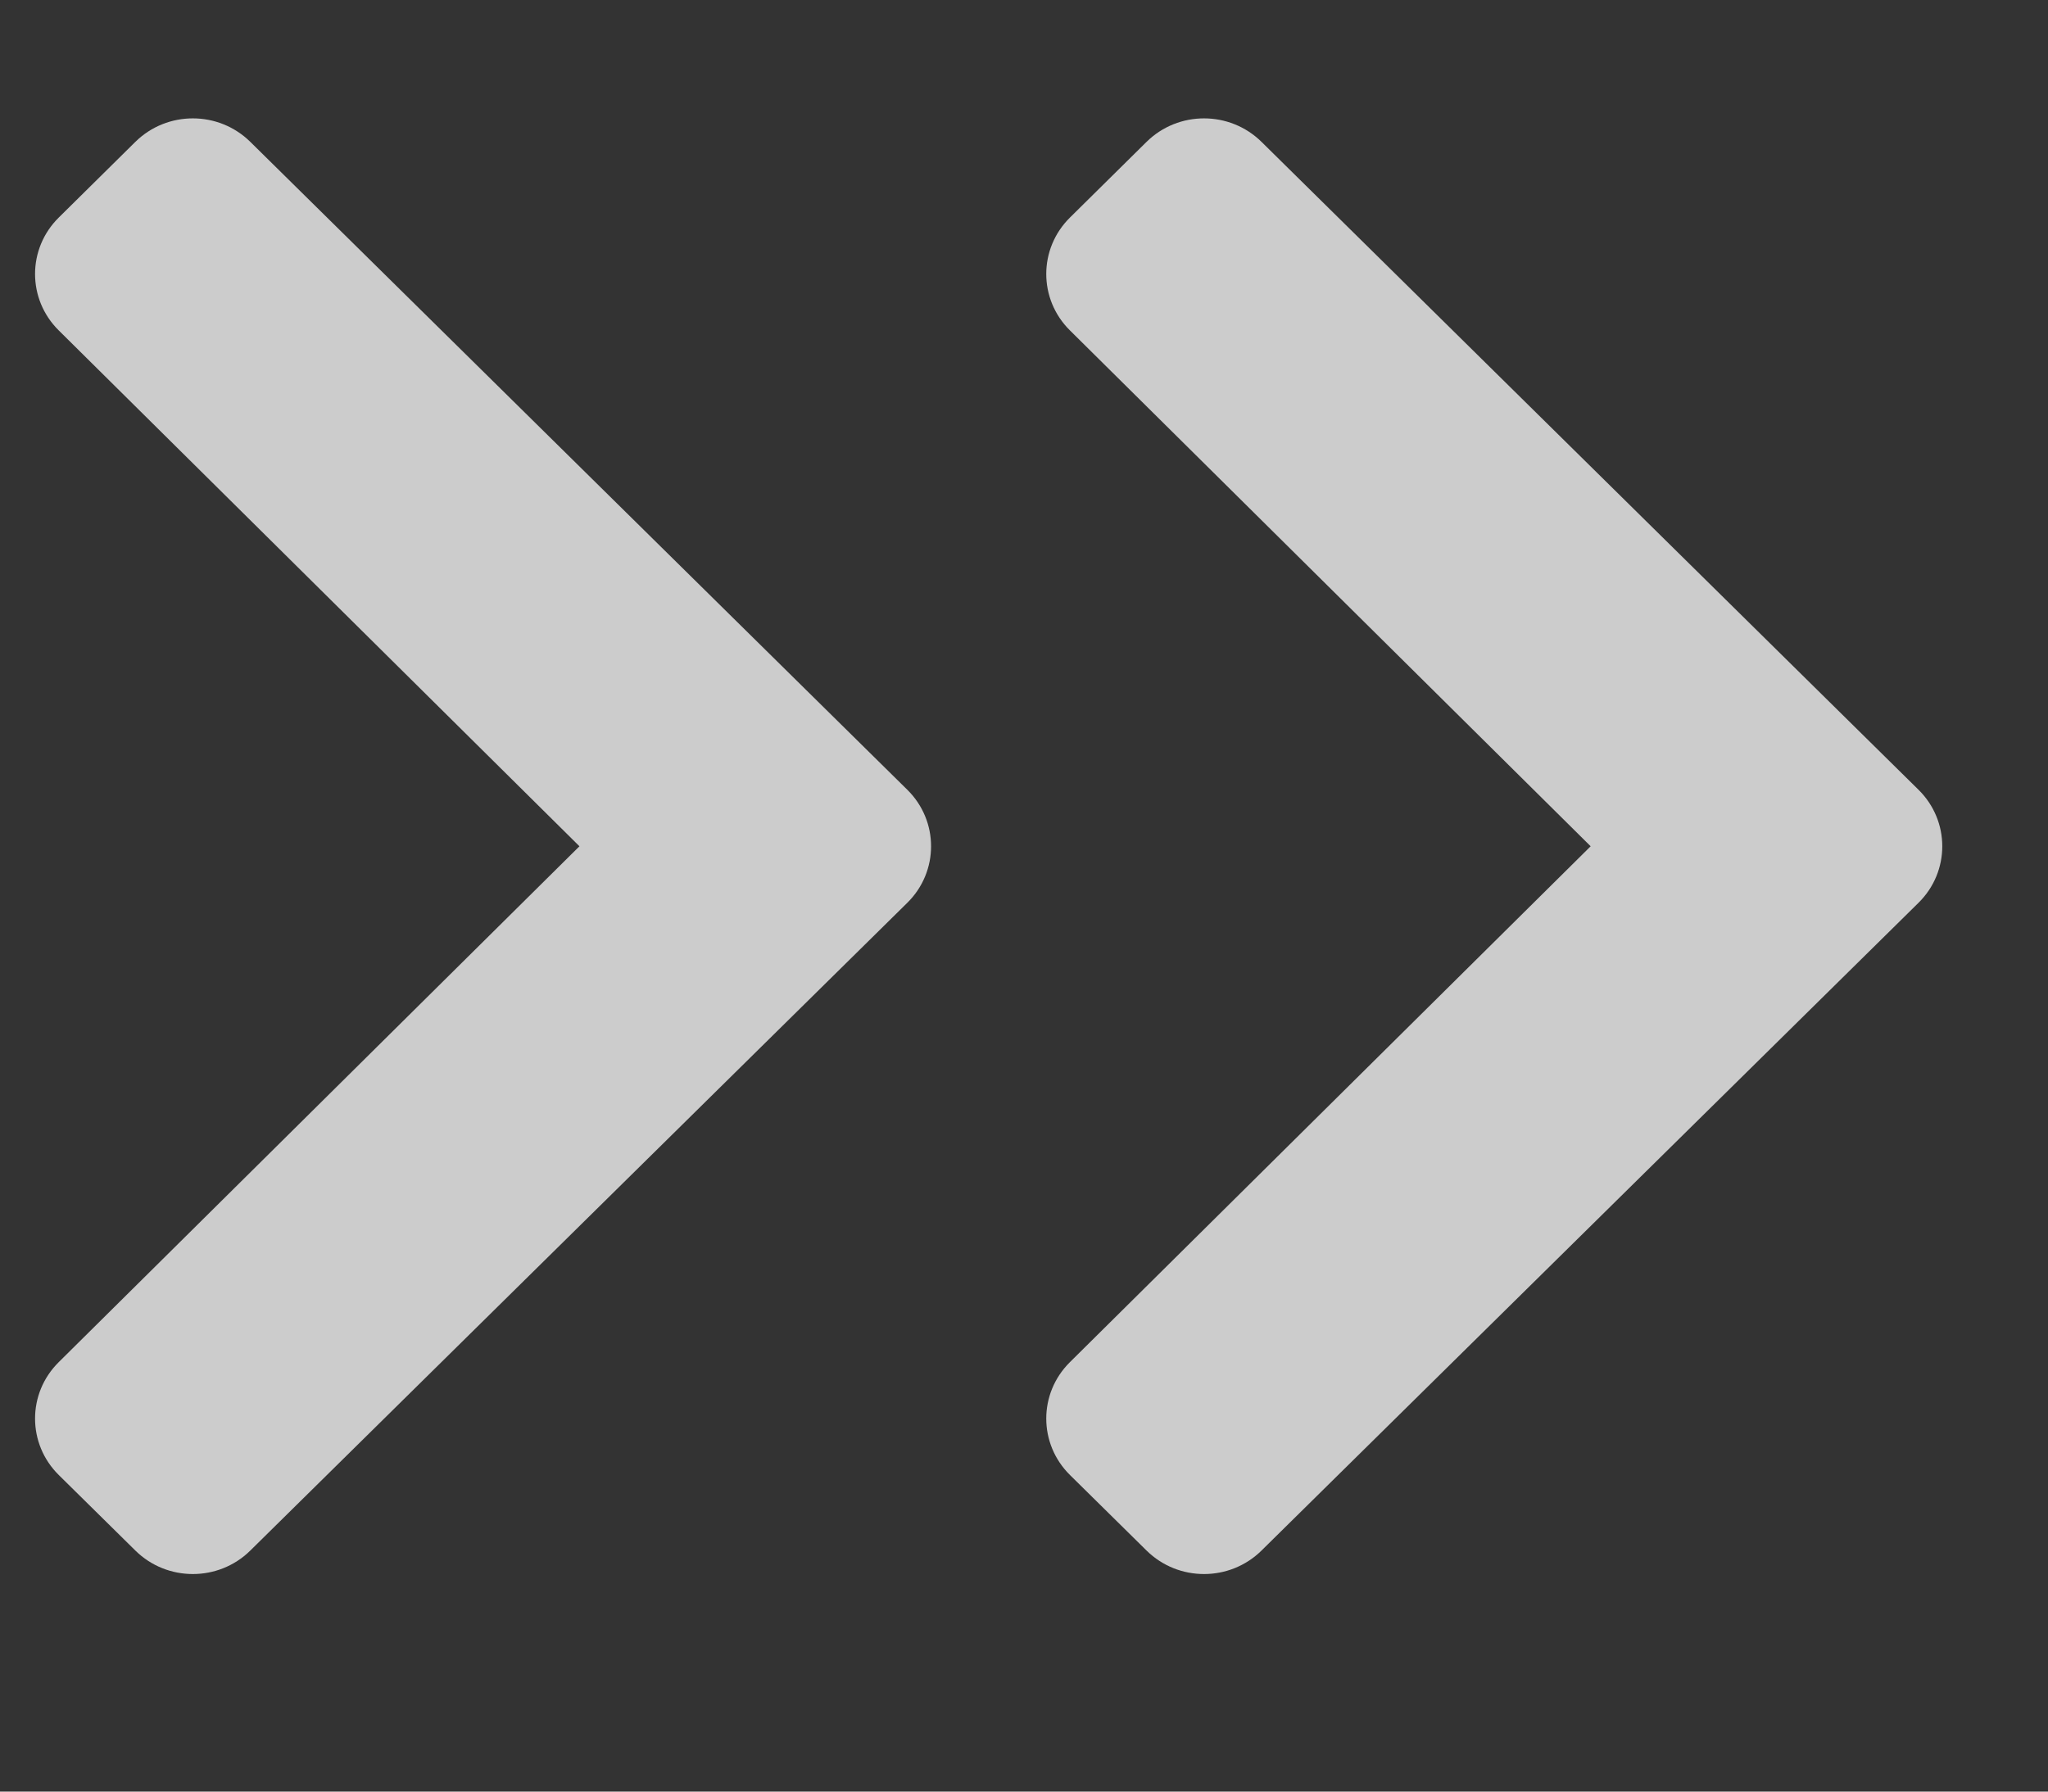
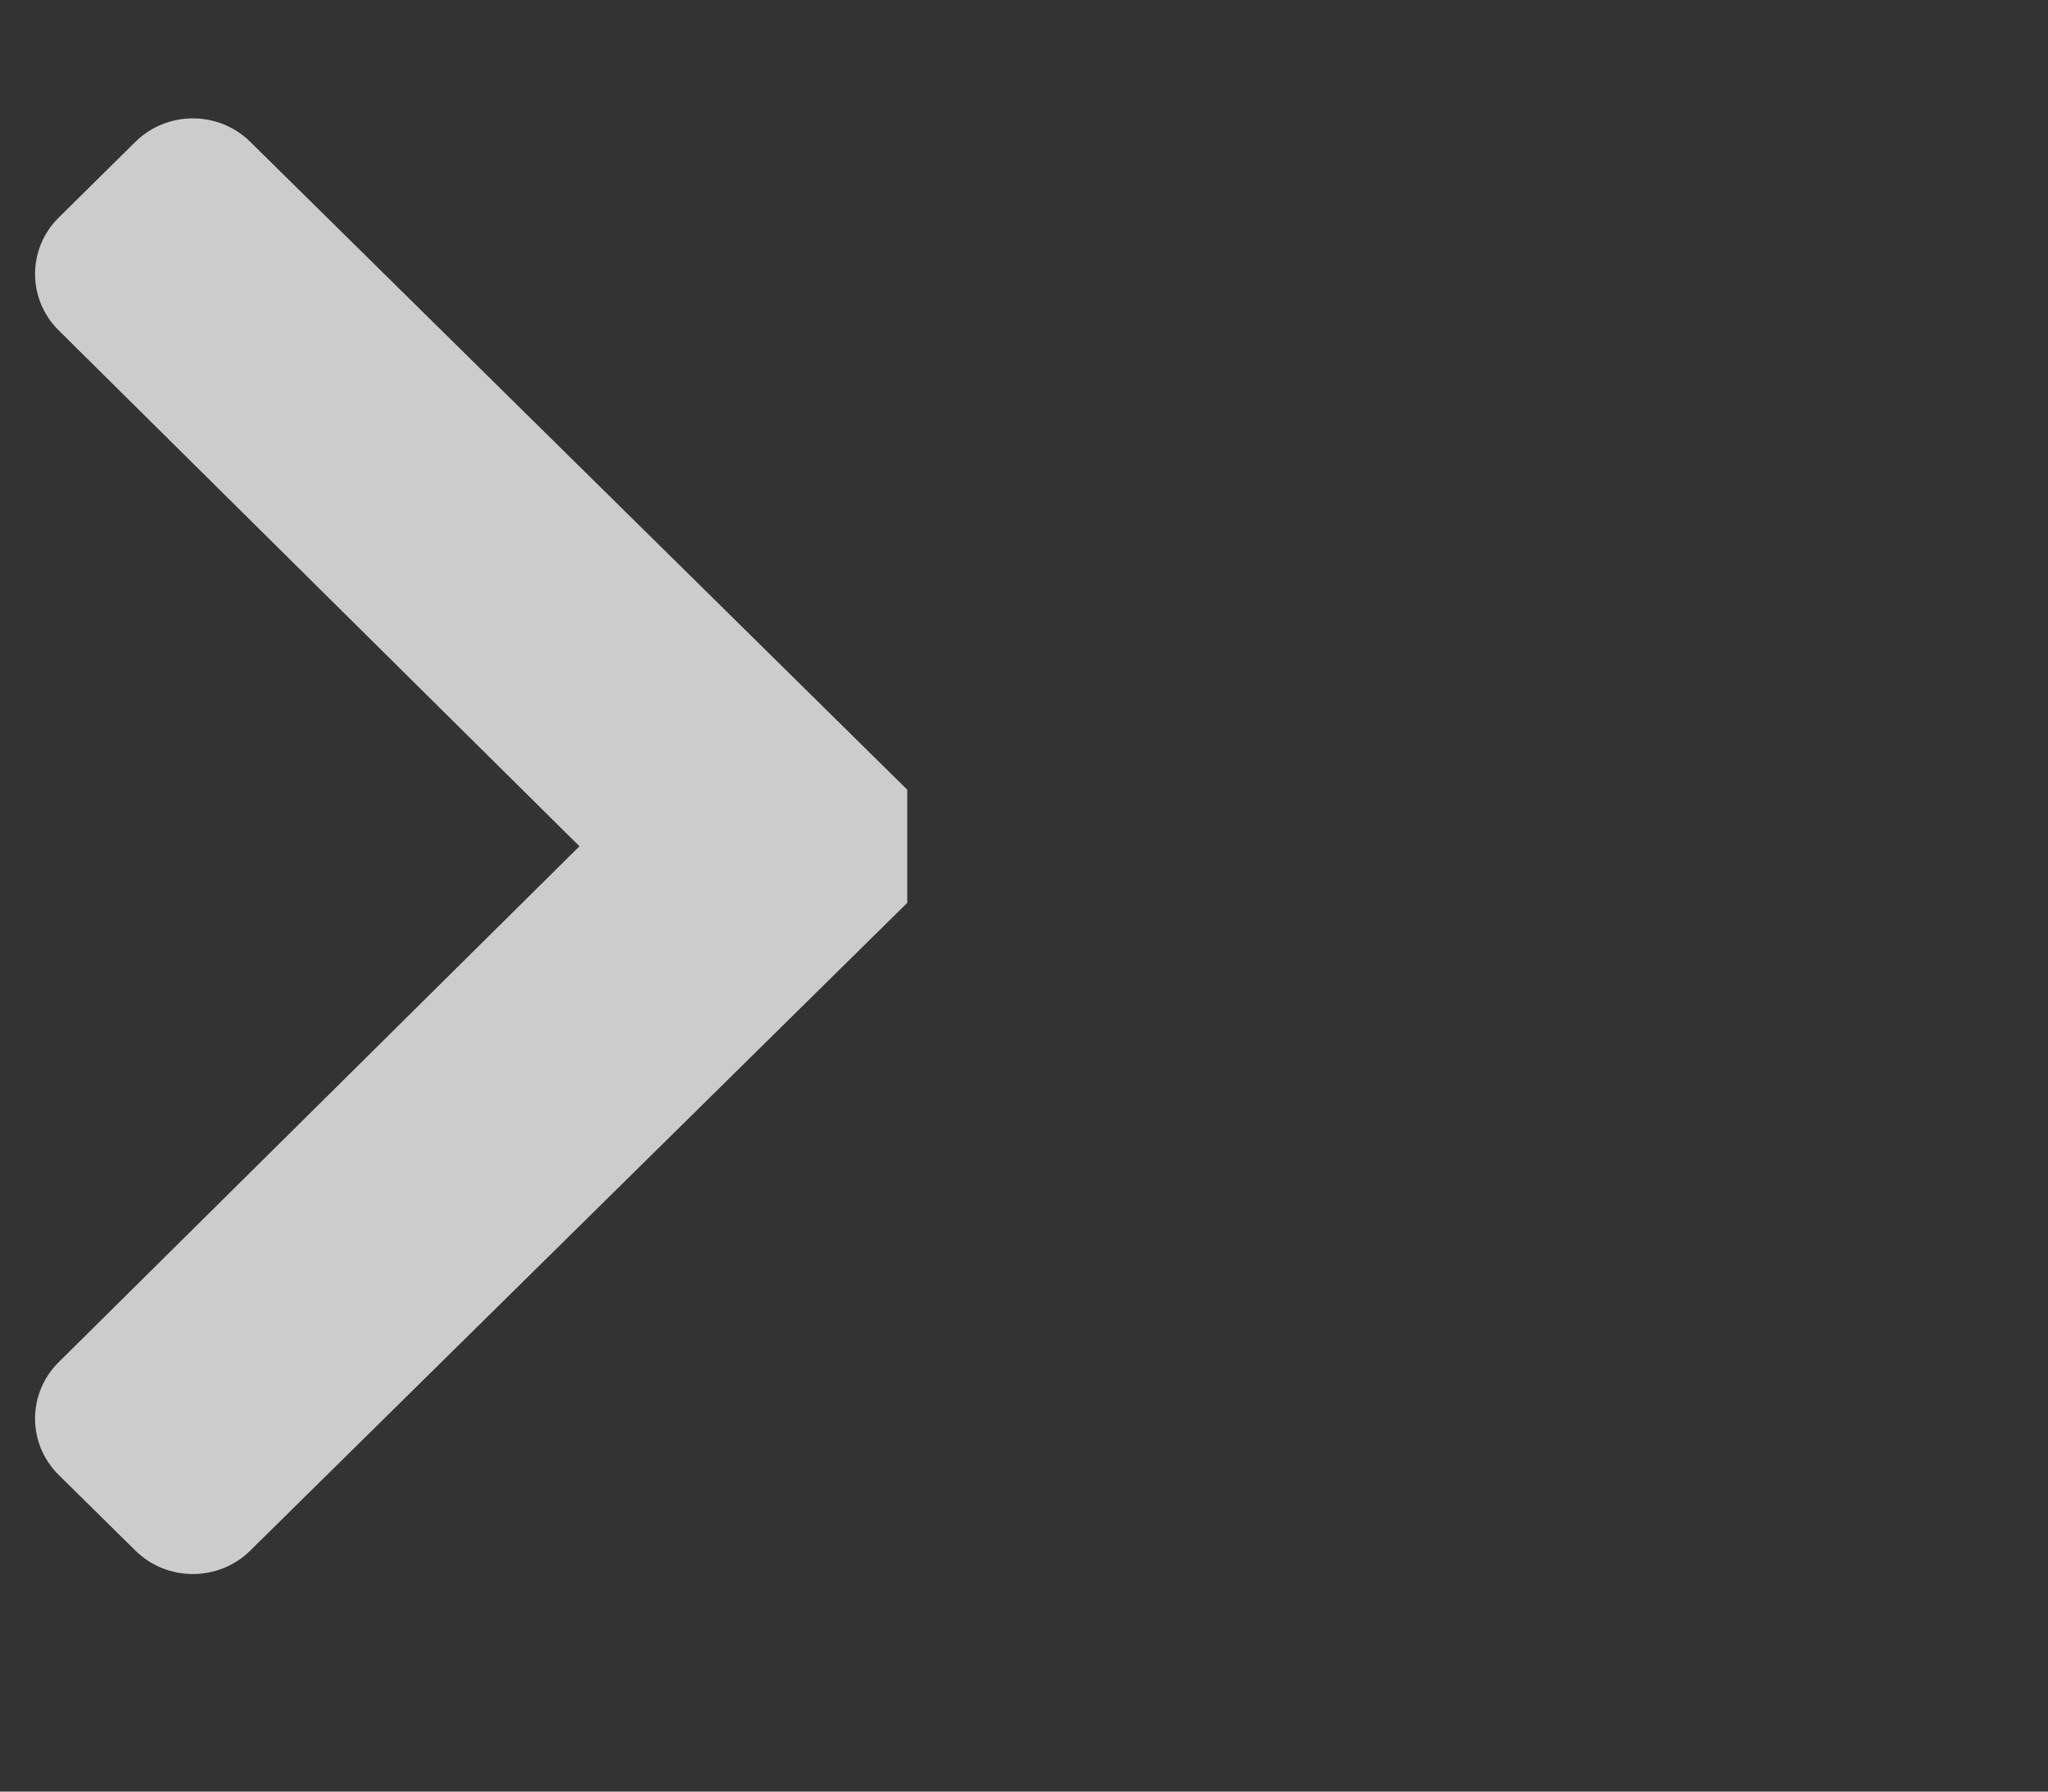
<svg xmlns="http://www.w3.org/2000/svg" width="16px" height="14px" viewBox="0 0 16 14" version="1.1">
  <rect x="0" y="0" width="16" height="14" fill="#333333" stroke="none" />
  <title>double-chevron-right</title>
  <g id="MINECRAFT" stroke="none" stroke-width="1" fill="none" fill-rule="evenodd" opacity="0.75">
    <g id="Desktop-HD" transform="translate(-522, -1181)" fill="#FFFFFF" fill-rule="nonzero">
      <g id="Banner" transform="translate(302, 183)">
        <g id="10-Plans" transform="translate(46, 761)">
          <g id="Arrow-Order" transform="translate(157, 220)">
            <g id="double-chevron-right" transform="translate(17.958, 18.642)">
              <g id="chevron-down" transform="translate(3.5, 5.767) rotate(-90) translate(-3.5, -5.767) translate(-2.267, 2.267)">
-                 <path d="M6.121,6.13 L1.059,0.997 C0.815,0.749 0.815,0.348 1.059,0.1 L1.649,-0.498 C1.893,-0.746 2.288,-0.746 2.532,-0.499 L6.563,3.569 L10.594,-0.499 C10.838,-0.746 11.233,-0.746 11.477,-0.498 L12.068,0.1 C12.312,0.348 12.312,0.749 12.068,0.997 L7.005,6.13 C6.761,6.378 6.365,6.378 6.121,6.13 Z" id="Path" />
+                 <path d="M6.121,6.13 L1.059,0.997 C0.815,0.749 0.815,0.348 1.059,0.1 L1.649,-0.498 C1.893,-0.746 2.288,-0.746 2.532,-0.499 L6.563,3.569 L10.594,-0.499 C10.838,-0.746 11.233,-0.746 11.477,-0.498 L12.068,0.1 C12.312,0.348 12.312,0.749 12.068,0.997 L7.005,6.13 Z" id="Path" />
              </g>
              <g id="chevron-down" transform="translate(10.7, 5.767) rotate(-90) translate(-10.7, -5.767) translate(4.933, 2.267)">
-                 <path d="M6.121,6.83 L1.059,1.697 C0.815,1.449 0.815,1.048 1.059,0.8 L1.649,0.202 C1.893,-0.046 2.288,-0.046 2.532,0.201 L6.563,4.269 L10.594,0.201 C10.838,-0.046 11.233,-0.046 11.477,0.202 L12.068,0.8 C12.312,1.048 12.312,1.449 12.068,1.697 L7.005,6.83 C6.761,7.078 6.365,7.078 6.121,6.83 Z" id="Path" />
-               </g>
+                 </g>
            </g>
          </g>
        </g>
      </g>
    </g>
  </g>
</svg>